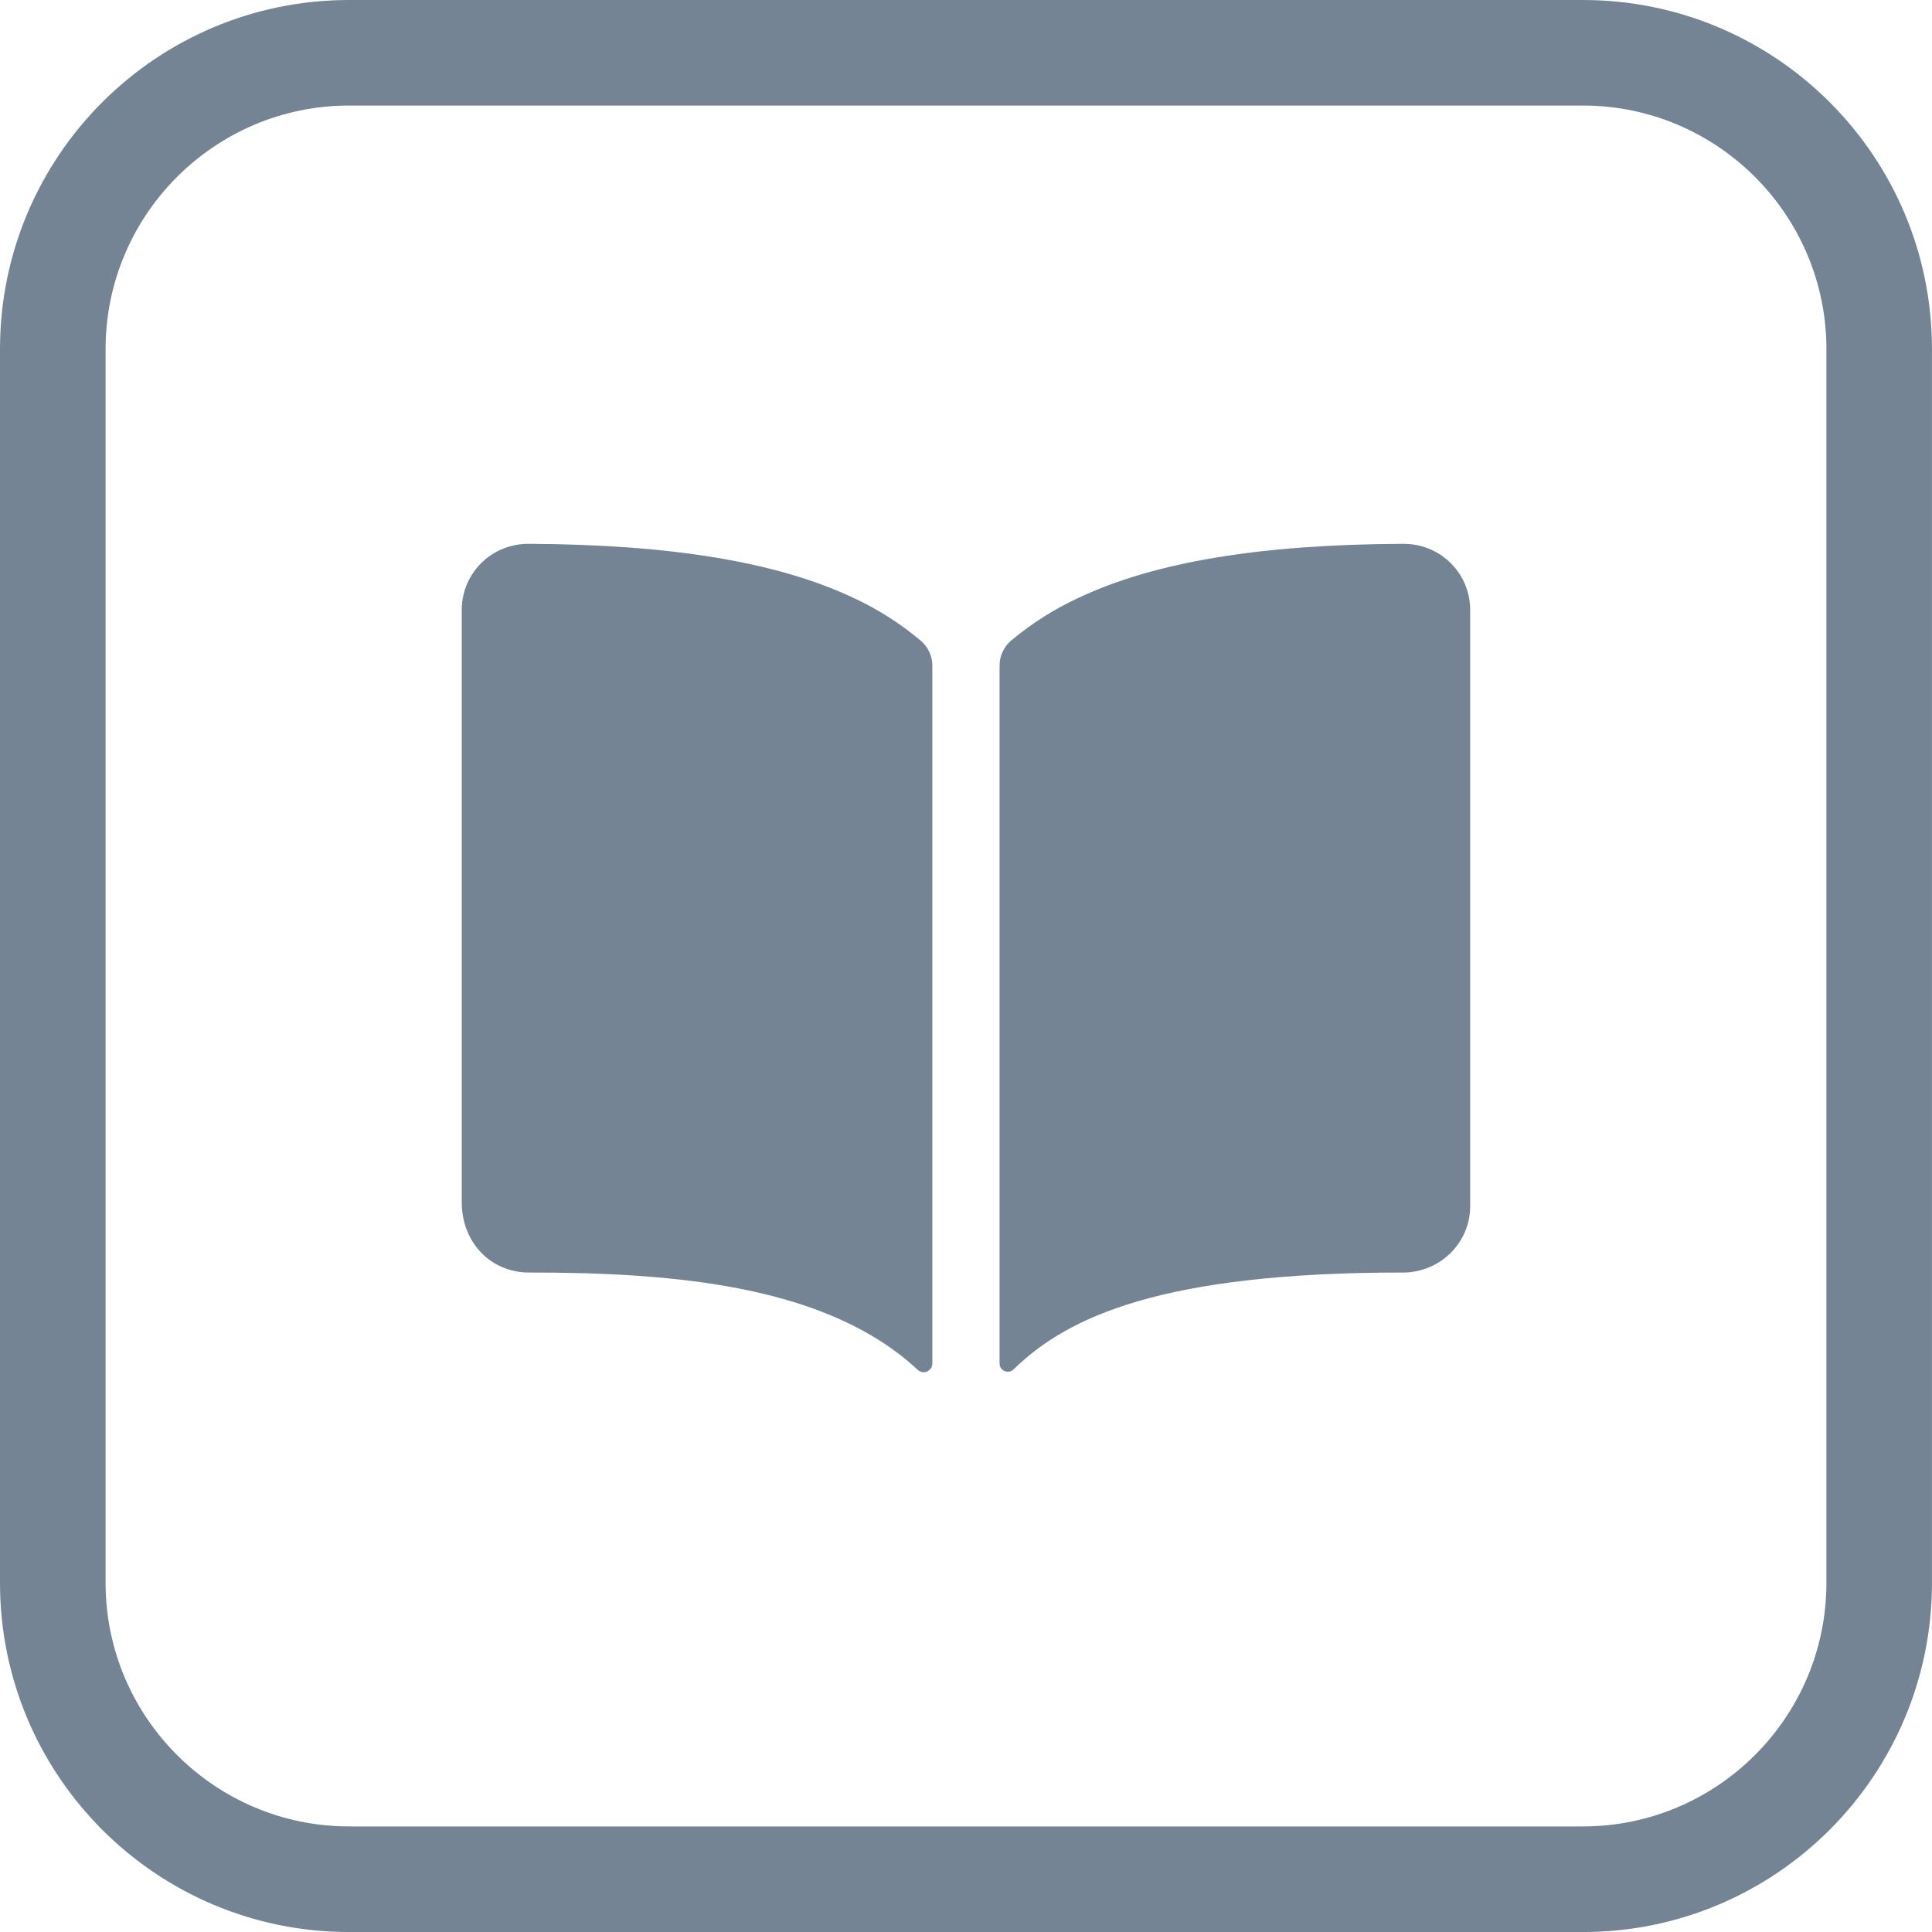
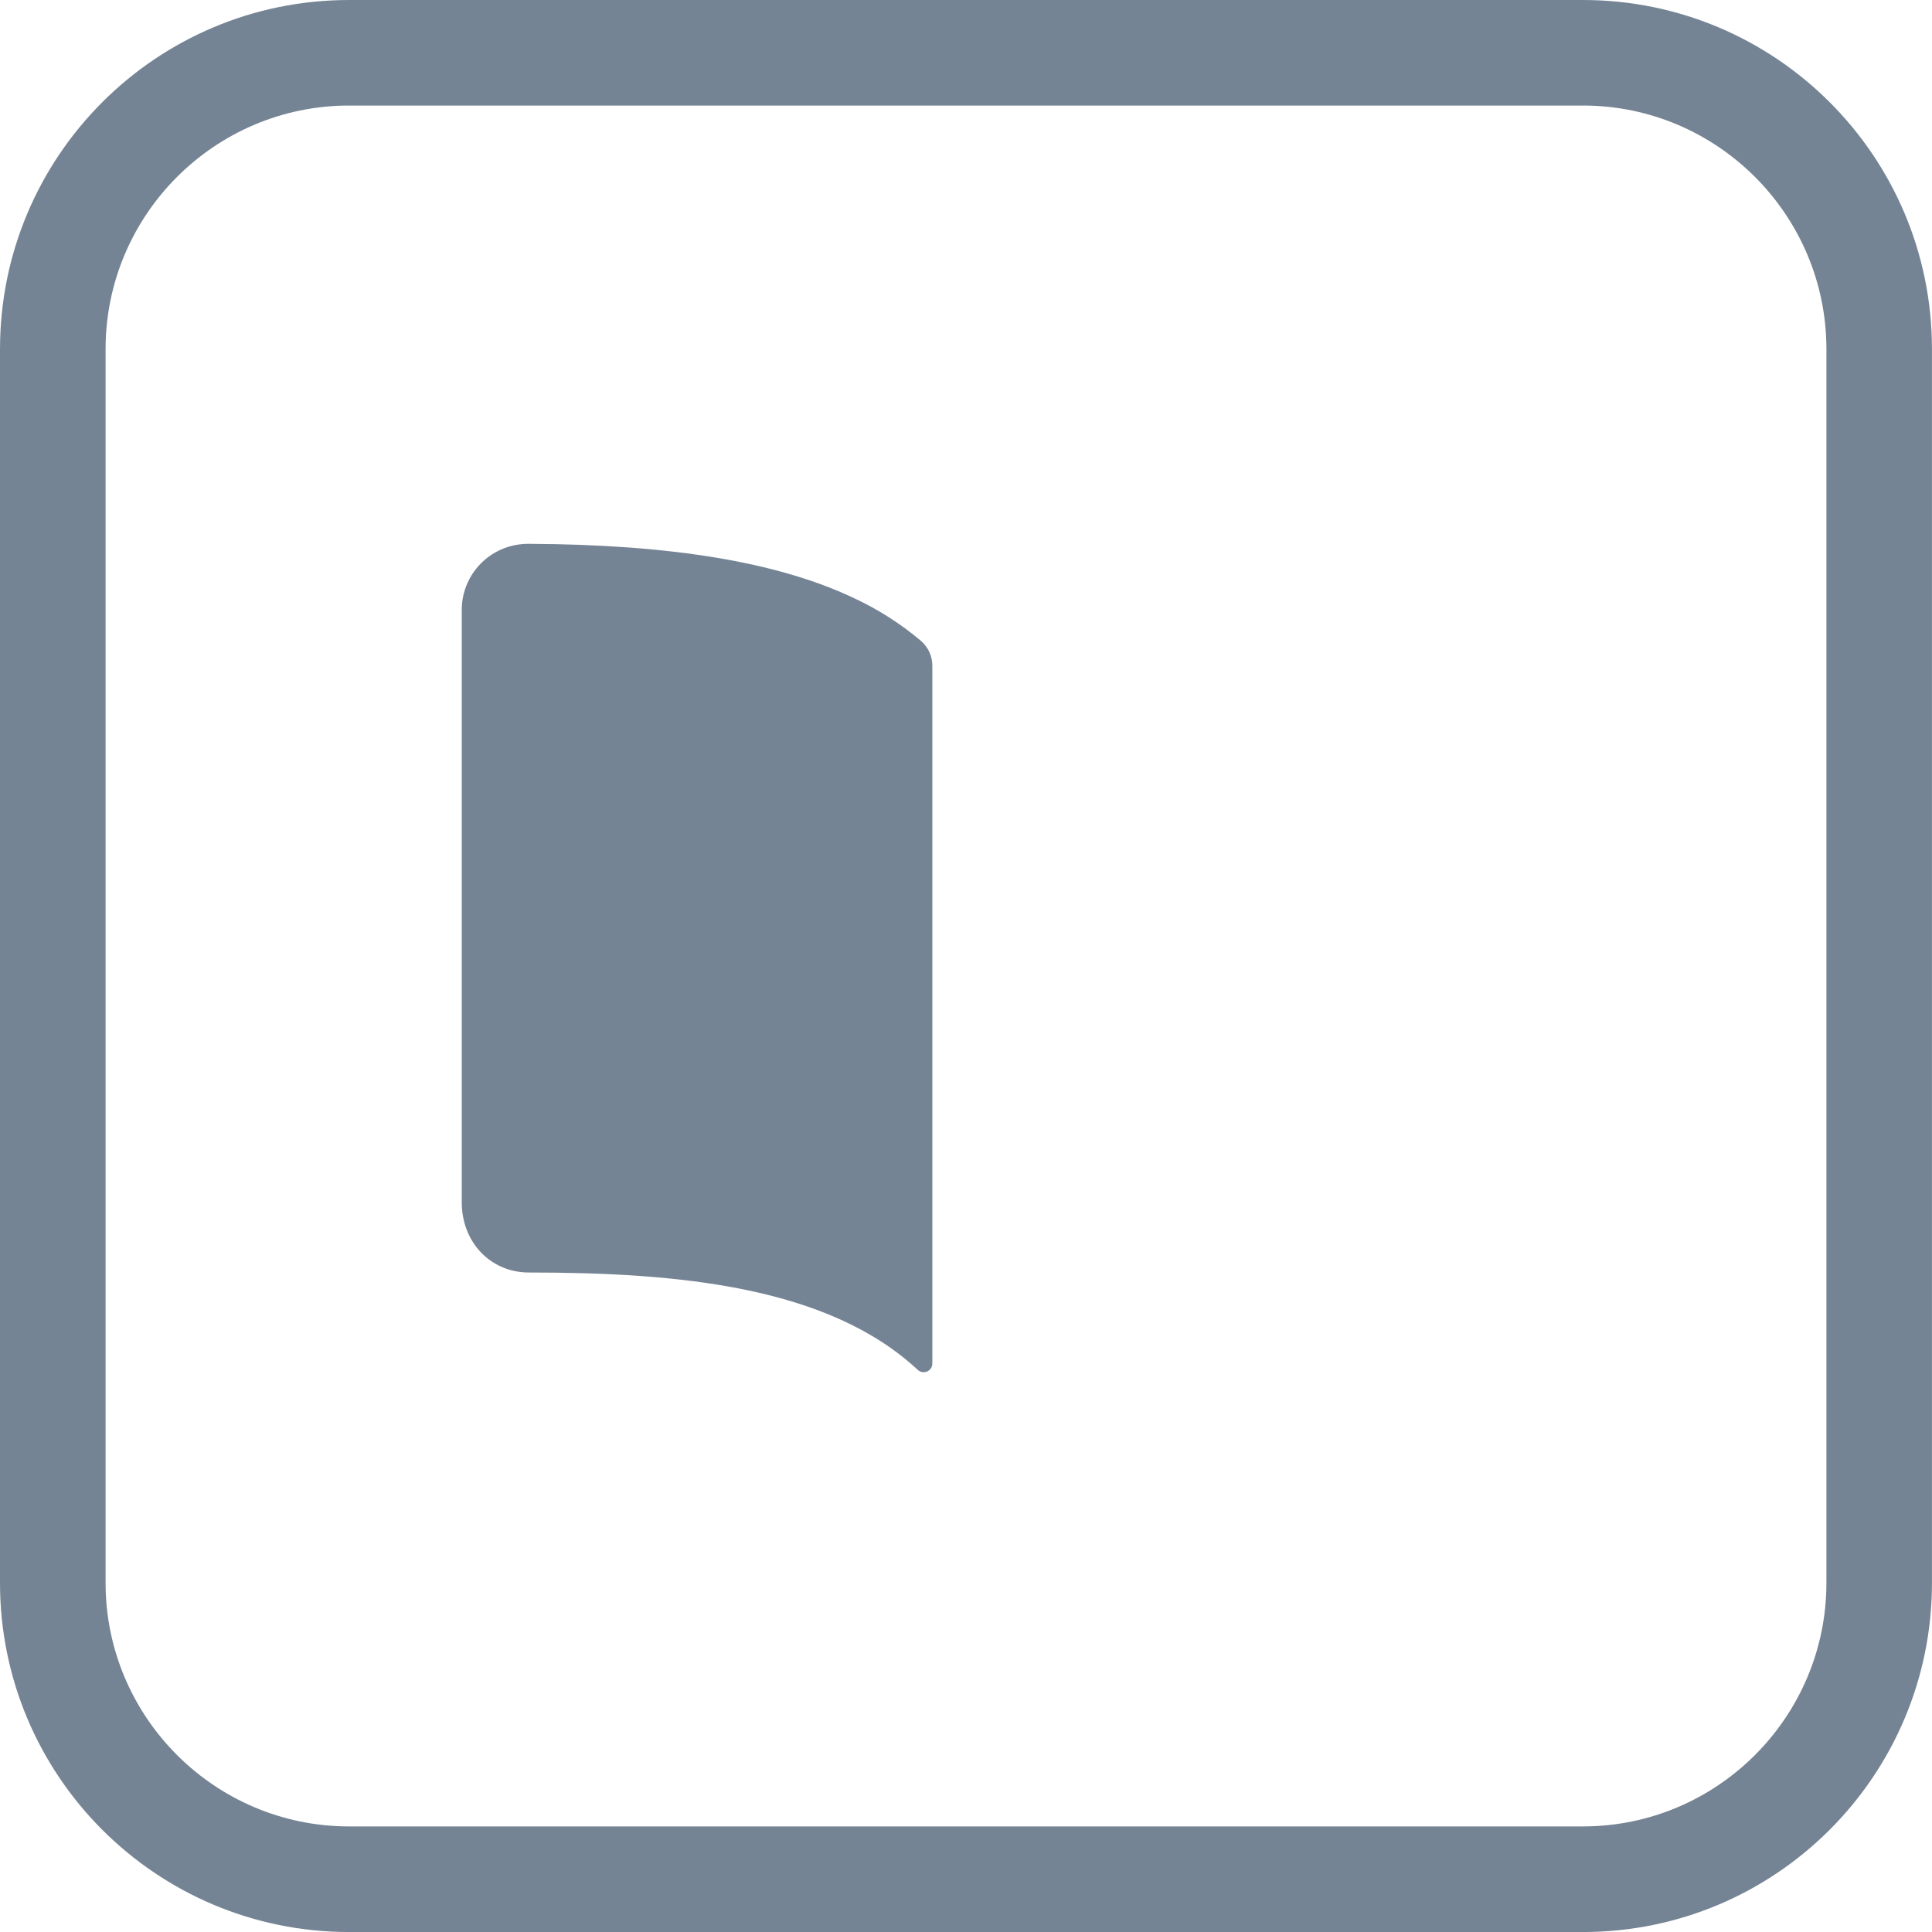
<svg xmlns="http://www.w3.org/2000/svg" id="Ebene_1" data-name="Ebene 1" width="512" height="512" viewBox="0 0 512 512">
  <g>
    <path d="M226.06,158.39c-20.11-9.46-48.23-14.1-85.88-14.27-3.55-.05-7.02.97-9.98,2.92-4.9,3.27-7.84,8.74-7.83,14.58v157c0,10.61,7.65,18.61,17.8,18.61,39.57,0,79.26,3.65,103.04,25.8.91.85,2.36.82,3.24-.09.41-.41.63-.97.63-1.56v-184.99c0-2.53-1.12-4.92-3.05-6.58-5.44-4.59-11.49-8.44-17.98-11.42" style="fill: #758494;" />
-     <path d="M381.77,147.03c-2.95-1.95-6.43-2.95-9.98-2.91-37.64.16-65.76,4.78-85.88,14.27-6.49,2.99-12.54,6.82-17.98,11.39-1.93,1.67-3.05,4.07-3.03,6.6v184.99c-.02,1.19.97,2.15,2.18,2.15.57,0,1.12-.22,1.52-.61,14.3-13.99,39.38-25.69,103.19-25.68,9.85,0,17.82-7.87,17.82-17.57v-158.04c.02-5.85-2.94-11.33-7.86-14.6" style="fill: #758494;" />
  </g>
  <path d="M419.48,27.97c35.59,0,64.54,28.96,64.54,64.56v326.93c0,35.6-28.95,64.56-64.54,64.56H92.52c-35.59,0-64.54-28.96-64.54-64.56V92.53c0-35.6,28.95-64.56,64.54-64.56h326.95M419.48,0H92.52C41.41,0,0,41.42,0,92.53v326.93C0,470.58,41.41,512.01,92.52,512.01h326.95c51.09,0,92.52-41.43,92.52-92.54V92.53C512,41.42,470.57,0,419.48,0h0Z" style="fill: #758494;" />
</svg>